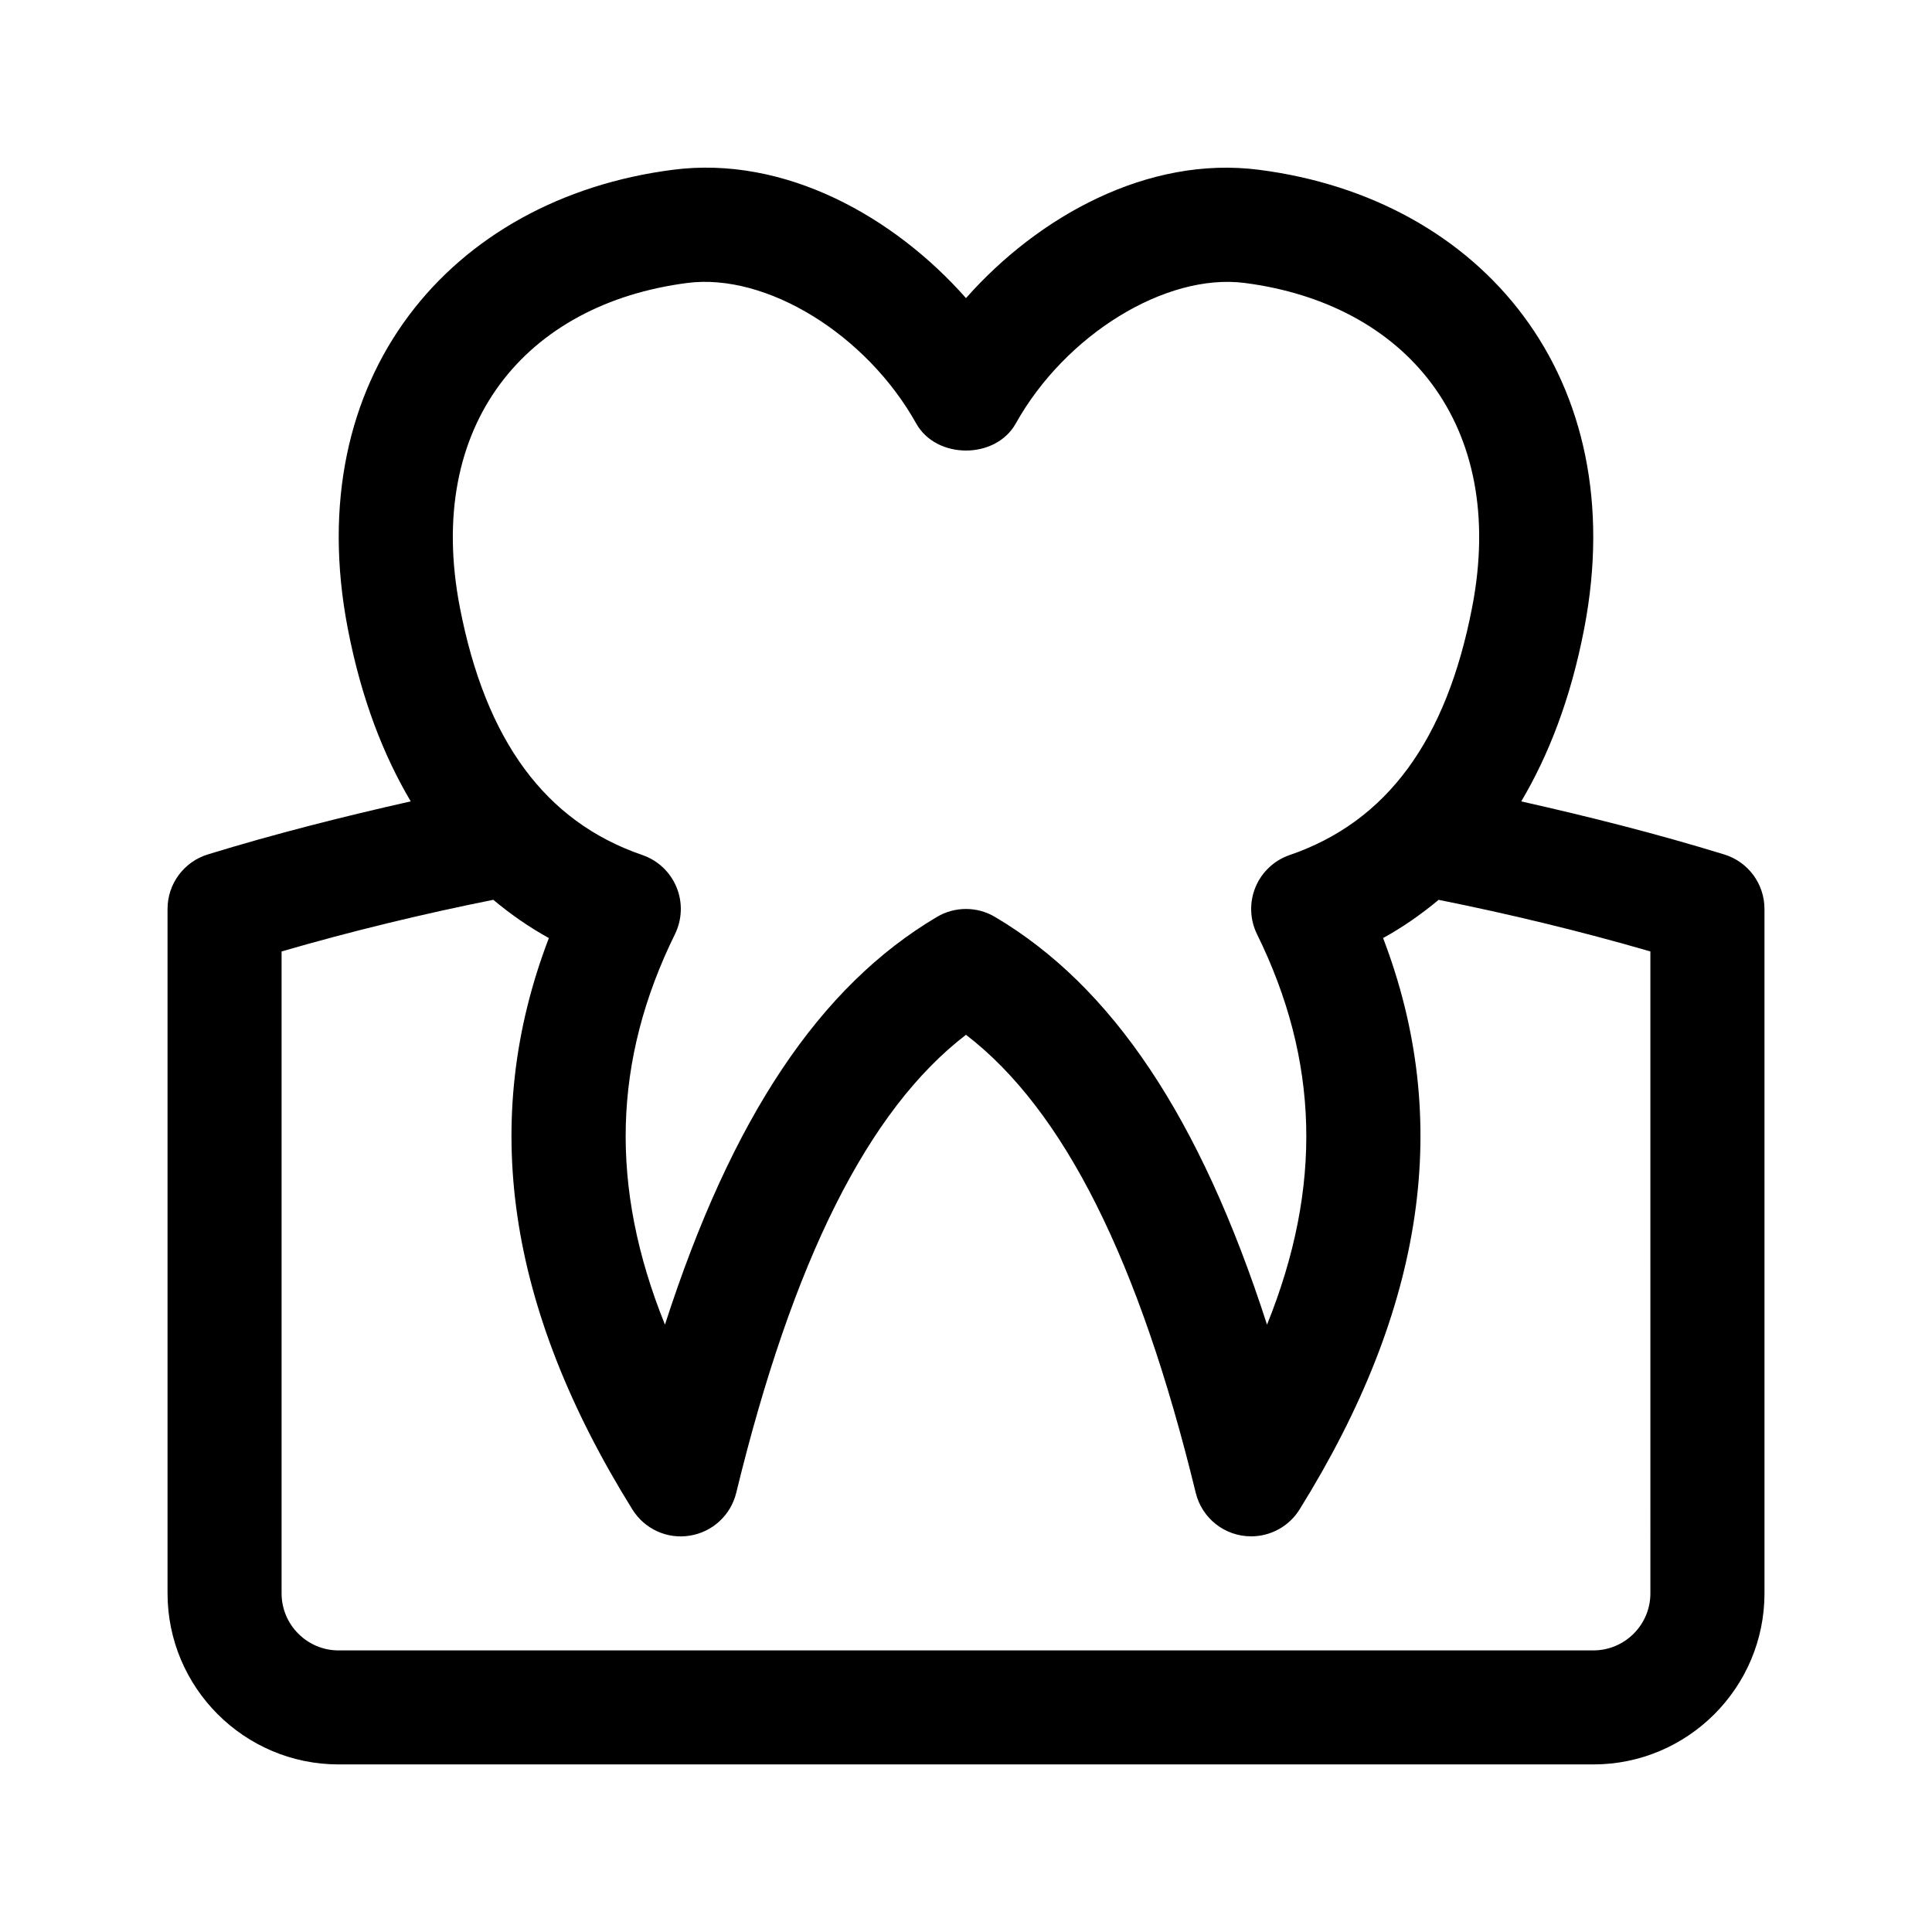
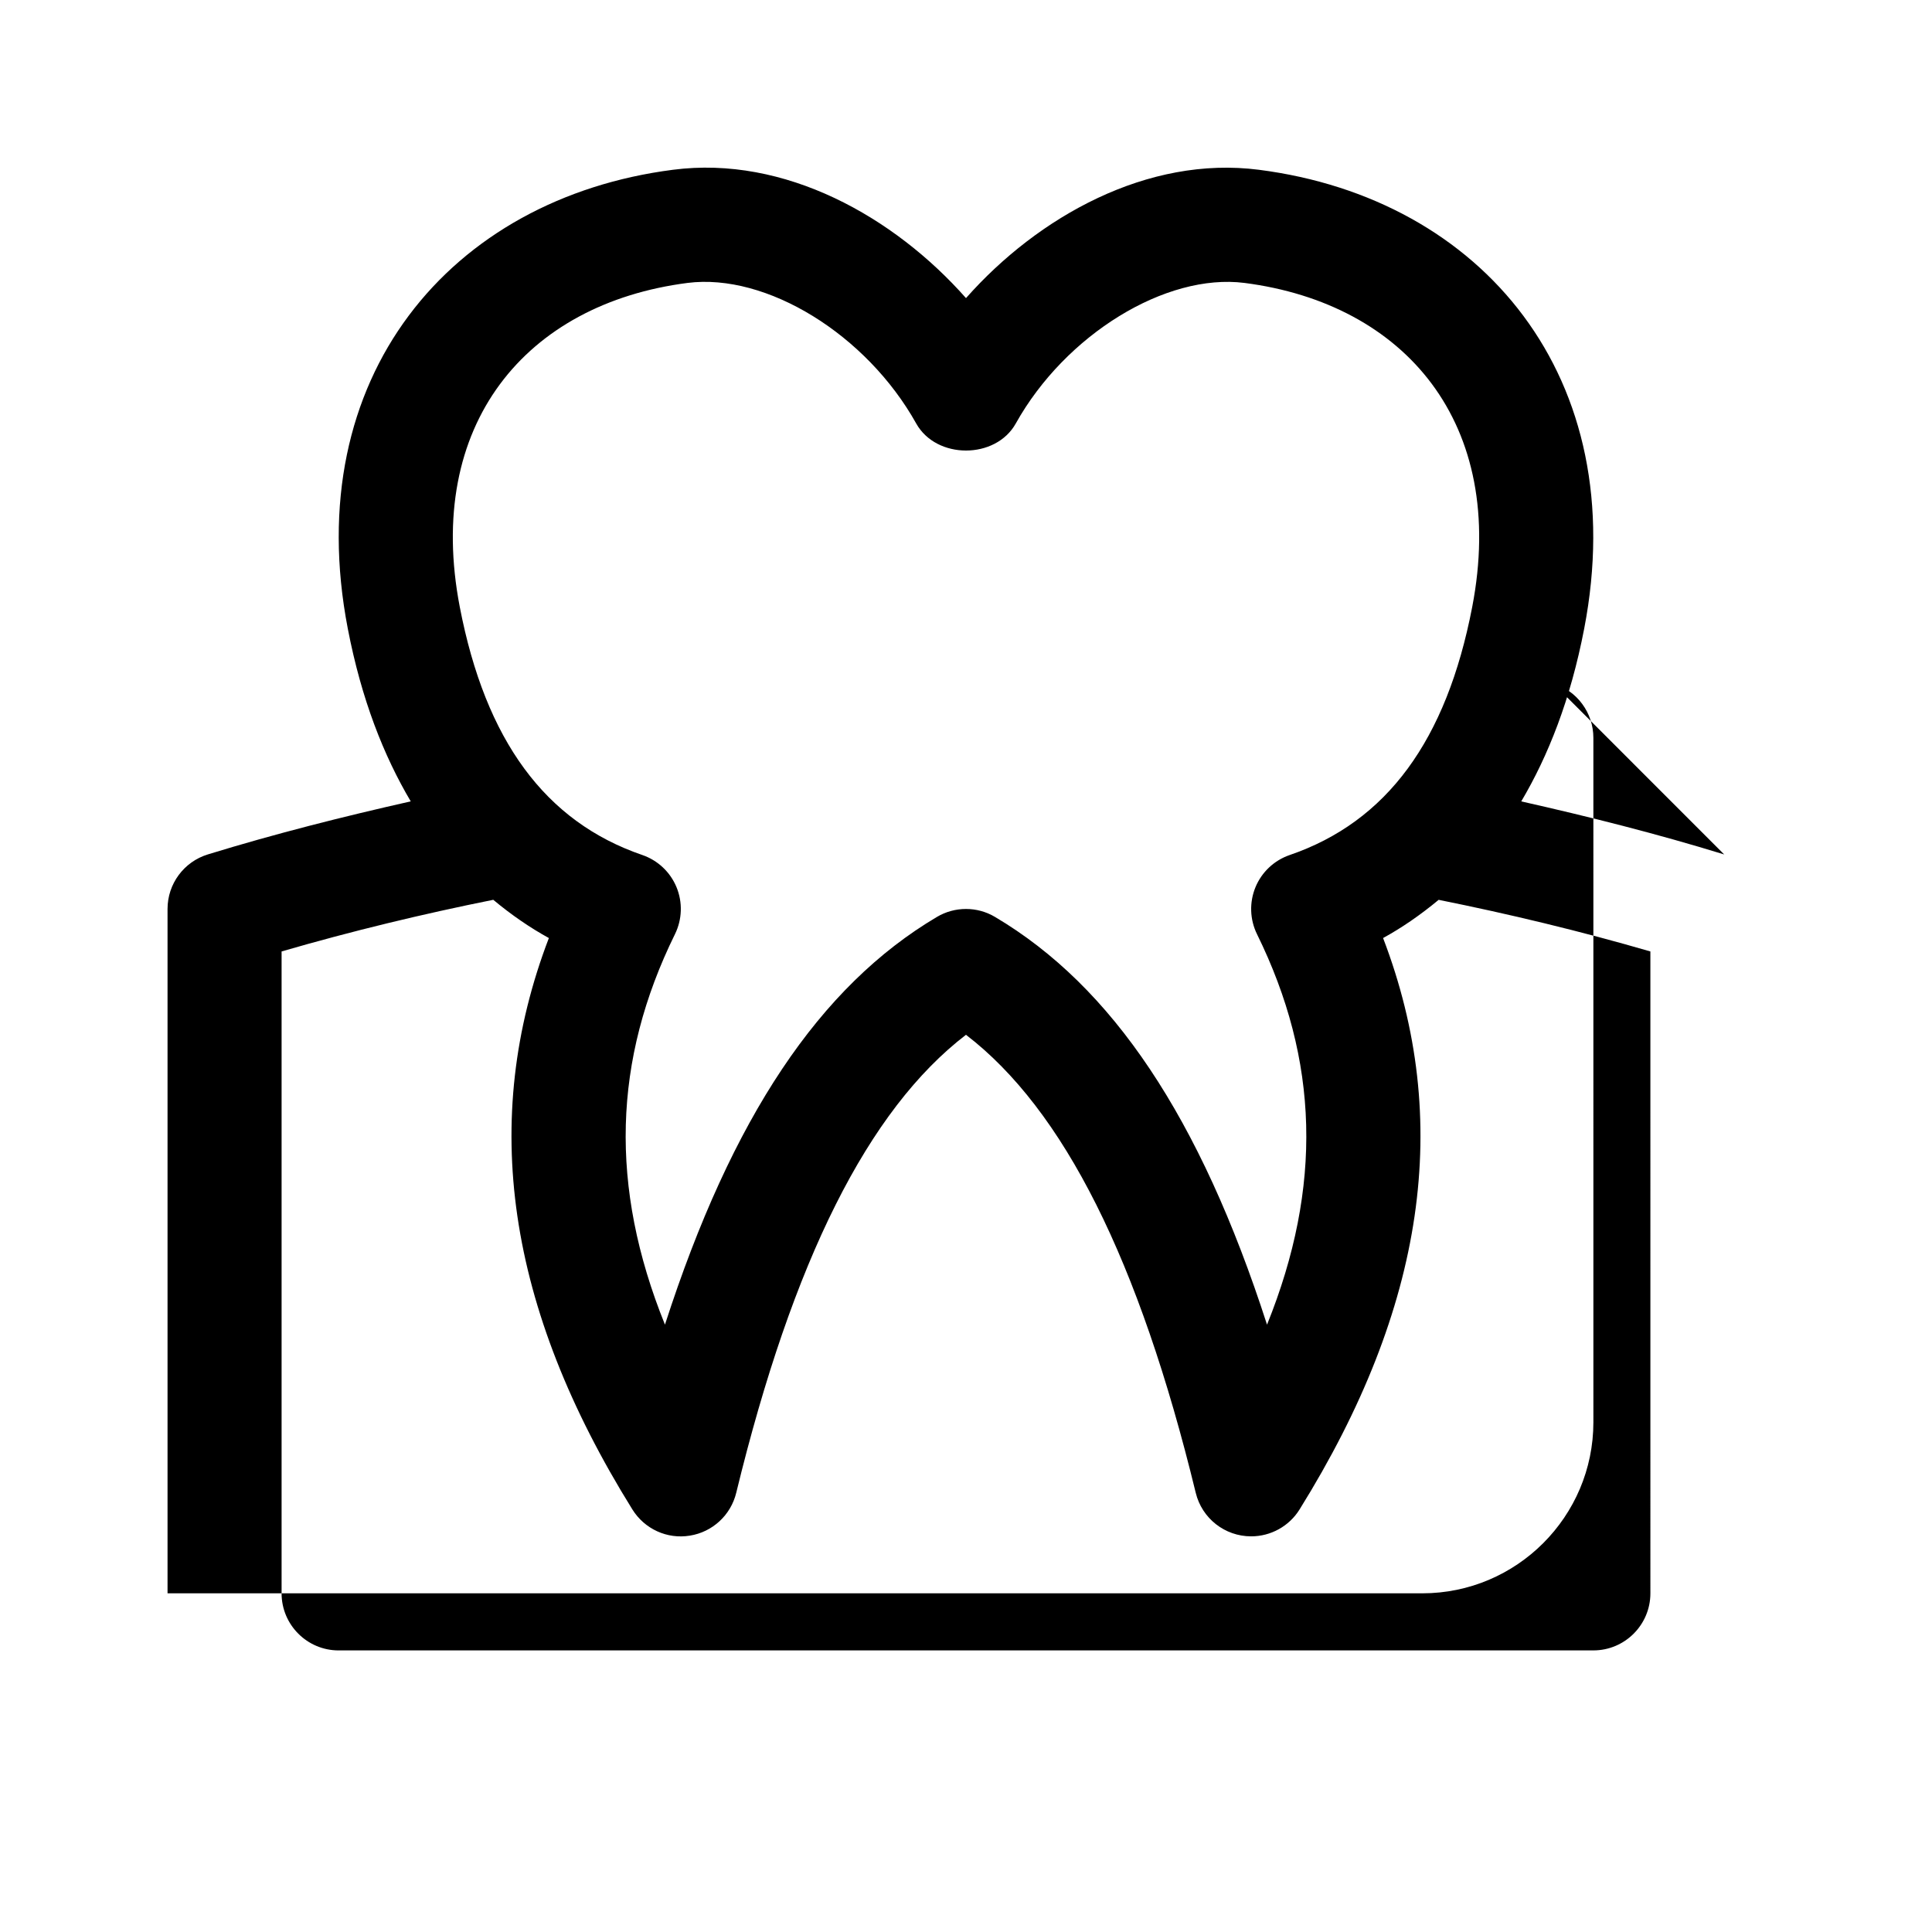
<svg xmlns="http://www.w3.org/2000/svg" fill="#000000" width="800px" height="800px" version="1.1" viewBox="144 144 512 512">
-   <path d="m600.93 370.44c-17.82-5.488-35.816-10.016-53.781-14.062 7.125-12.047 13.055-26.953 16.68-45.781 12.797-66.387-26.953-113.99-86.172-121.6-29.539-3.812-58.574 12.418-77.656 34.004-19.086-21.59-48.027-37.852-77.664-34.008-58.922 7.574-99.02 54.918-86.168 121.6 3.629 18.824 9.551 33.73 16.68 45.777-17.945 4.047-35.941 8.578-53.777 14.062-6.348 1.953-10.672 7.812-10.672 14.445v181.37c0 25.004 20.34 45.344 45.344 45.344h332.52c25.004 0 45.344-20.34 45.344-45.344l-0.004-181.37c0-6.633-4.32-12.492-10.668-14.441zm-274.74-151.46c20.973-2.68 47.457 13.684 60.613 37.246 5.344 9.562 21.051 9.562 26.391 0 13.148-23.562 39.766-39.902 60.613-37.246 42.523 5.481 69.719 37.211 60.34 85.895-6.828 35.395-22.641 56.891-48.371 65.719-4.102 1.41-7.41 4.516-9.062 8.523-1.652 4.016-1.508 8.543 0.406 12.445 16.434 33.406 17.422 66.914 2.656 103.49-17.73-54.934-41.035-89.672-72.078-108.05-2.371-1.414-5.035-2.117-7.699-2.117s-5.332 0.699-7.699 2.109c-31.051 18.375-54.355 53.113-72.078 108.05-14.766-36.578-13.777-70.078 2.656-103.49 1.91-3.894 2.062-8.43 0.406-12.445-1.652-4.004-4.957-7.113-9.062-8.523-25.723-8.828-41.543-30.324-48.371-65.719-9.312-48.34 17.496-80.367 60.34-85.887zm255.18 347.28c0 8.332-6.781 15.113-15.113 15.113l-332.52 0.004c-8.332 0-15.113-6.781-15.113-15.113v-170.12c18.668-5.422 37.465-9.945 56.094-13.688 4.856 4.047 9.824 7.441 14.738 10.137-18.461 48.23-11.148 97.926 22.133 151.43 3.211 5.164 9.195 7.934 15.227 6.938 6.004-0.957 10.855-5.43 12.293-11.352 15.004-61.633 34.973-101.5 60.887-121.38 25.91 19.879 45.883 59.746 60.887 121.38 1.645 6.777 7.707 11.539 14.684 11.539 5.164 0 10.047-2.648 12.832-7.129 33.281-53.5 40.594-103.2 22.133-151.43 4.914-2.691 9.871-6.086 14.727-10.125 18.656 3.75 37.453 8.262 56.109 13.68z" />
+   <path d="m600.93 370.44c-17.82-5.488-35.816-10.016-53.781-14.062 7.125-12.047 13.055-26.953 16.68-45.781 12.797-66.387-26.953-113.99-86.172-121.6-29.539-3.812-58.574 12.418-77.656 34.004-19.086-21.59-48.027-37.852-77.664-34.008-58.922 7.574-99.02 54.918-86.168 121.6 3.629 18.824 9.551 33.73 16.68 45.777-17.945 4.047-35.941 8.578-53.777 14.062-6.348 1.953-10.672 7.812-10.672 14.445v181.37h332.52c25.004 0 45.344-20.34 45.344-45.344l-0.004-181.37c0-6.633-4.32-12.492-10.668-14.441zm-274.74-151.46c20.973-2.68 47.457 13.684 60.613 37.246 5.344 9.562 21.051 9.562 26.391 0 13.148-23.562 39.766-39.902 60.613-37.246 42.523 5.481 69.719 37.211 60.34 85.895-6.828 35.395-22.641 56.891-48.371 65.719-4.102 1.41-7.41 4.516-9.062 8.523-1.652 4.016-1.508 8.543 0.406 12.445 16.434 33.406 17.422 66.914 2.656 103.49-17.73-54.934-41.035-89.672-72.078-108.05-2.371-1.414-5.035-2.117-7.699-2.117s-5.332 0.699-7.699 2.109c-31.051 18.375-54.355 53.113-72.078 108.05-14.766-36.578-13.777-70.078 2.656-103.49 1.91-3.894 2.062-8.43 0.406-12.445-1.652-4.004-4.957-7.113-9.062-8.523-25.723-8.828-41.543-30.324-48.371-65.719-9.312-48.34 17.496-80.367 60.34-85.887zm255.18 347.28c0 8.332-6.781 15.113-15.113 15.113l-332.52 0.004c-8.332 0-15.113-6.781-15.113-15.113v-170.12c18.668-5.422 37.465-9.945 56.094-13.688 4.856 4.047 9.824 7.441 14.738 10.137-18.461 48.23-11.148 97.926 22.133 151.43 3.211 5.164 9.195 7.934 15.227 6.938 6.004-0.957 10.855-5.43 12.293-11.352 15.004-61.633 34.973-101.5 60.887-121.38 25.91 19.879 45.883 59.746 60.887 121.38 1.645 6.777 7.707 11.539 14.684 11.539 5.164 0 10.047-2.648 12.832-7.129 33.281-53.5 40.594-103.2 22.133-151.43 4.914-2.691 9.871-6.086 14.727-10.125 18.656 3.75 37.453 8.262 56.109 13.68z" />
</svg>